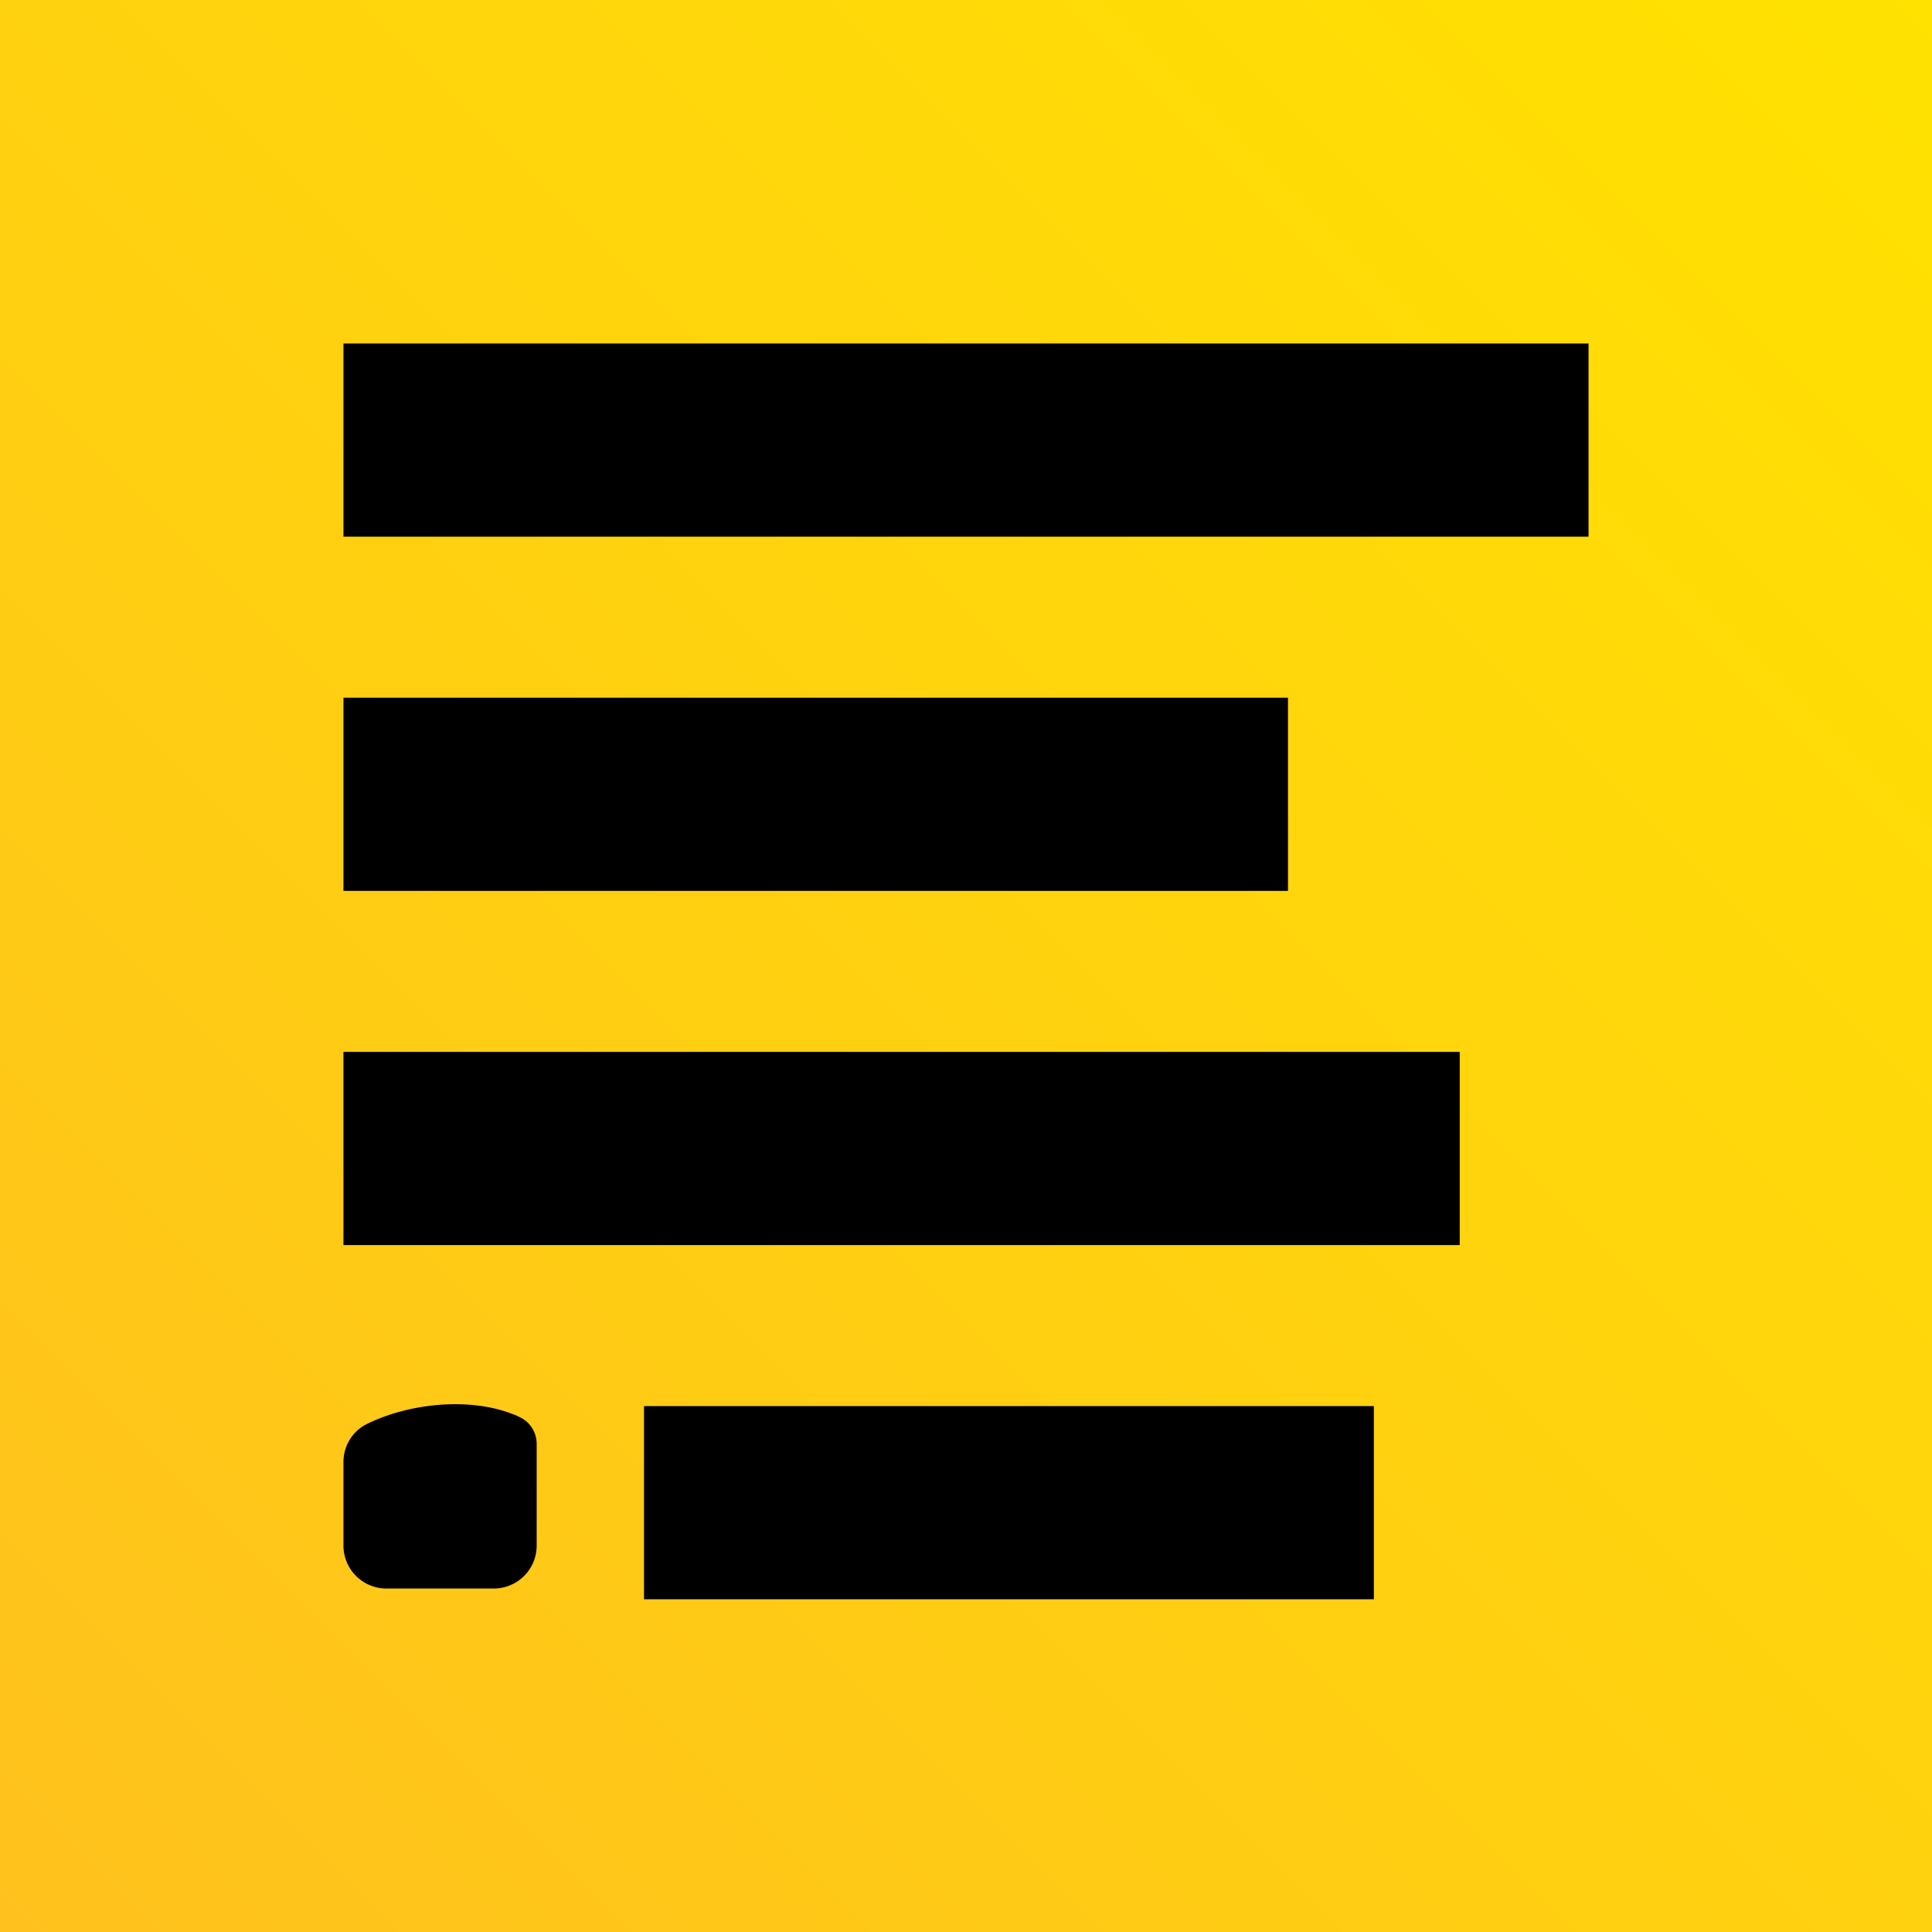
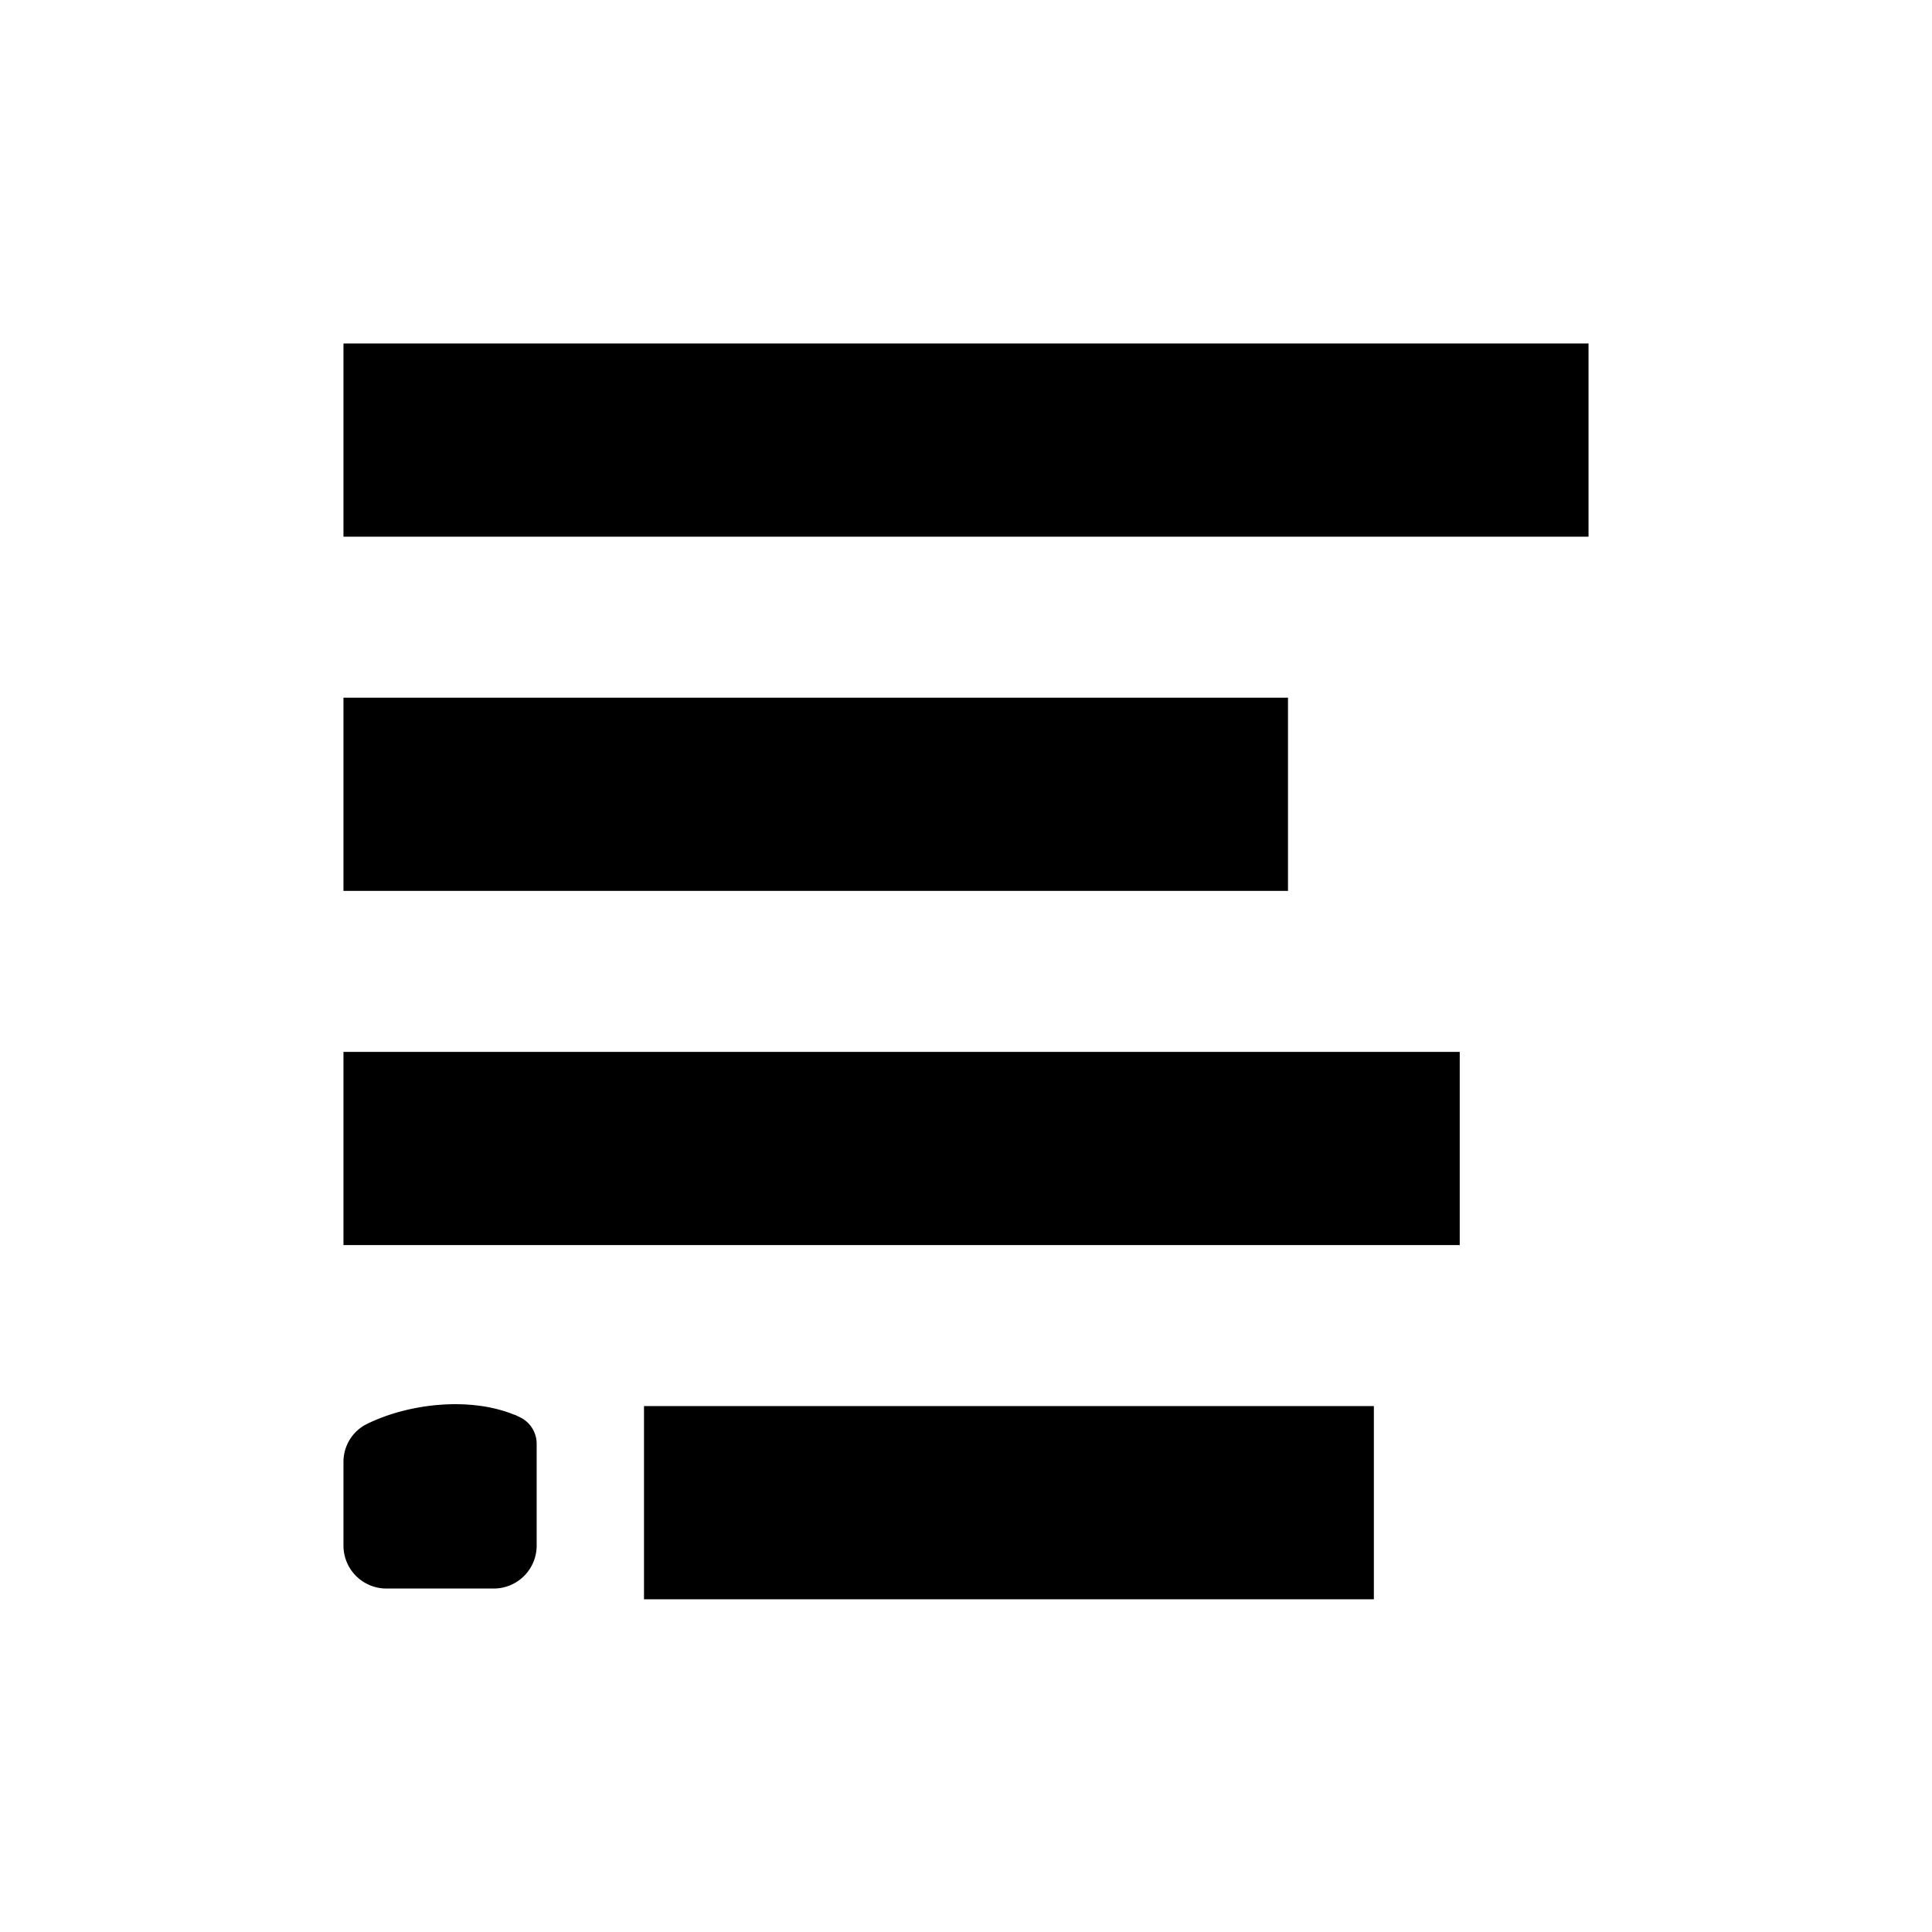
<svg xmlns="http://www.w3.org/2000/svg" viewBox="0 0 90 90">
  <defs>
    <linearGradient id="a" x1="100%" x2="0%" y1="0%" y2="100%">
      <stop offset="0%" stop-color="#FFE200" />
      <stop offset="100%" stop-color="#FFC11E" />
    </linearGradient>
  </defs>
-   <path fill="url(#a)" d="M0 0h90v90H0z" />
-   <path d="M64 65.5v9H30v-9h34zm-40.03.4l.25.12c.48.23.78.71.78 1.24V72a2 2 0 01-2 2h-5a2 2 0 01-2-2v-3.9c0-.7.37-1.35.97-1.7l.15-.08c2.02-.98 4.85-1.24 6.85-.41zM68 49v9H16v-9h52zm-8-16.5v9H16v-9h44zM74 16v9H16v-9h58z" />
+   <path d="M64 65.5v9H30v-9h34zm-40.03.4l.25.12c.48.23.78.71.78 1.24V72a2 2 0 01-2 2h-5a2 2 0 01-2-2v-3.9c0-.7.37-1.35.97-1.7l.15-.08c2.02-.98 4.85-1.24 6.85-.41zM68 49v9H16v-9h52zm-8-16.5v9H16v-9h44zM74 16v9H16v-9h58" />
</svg>